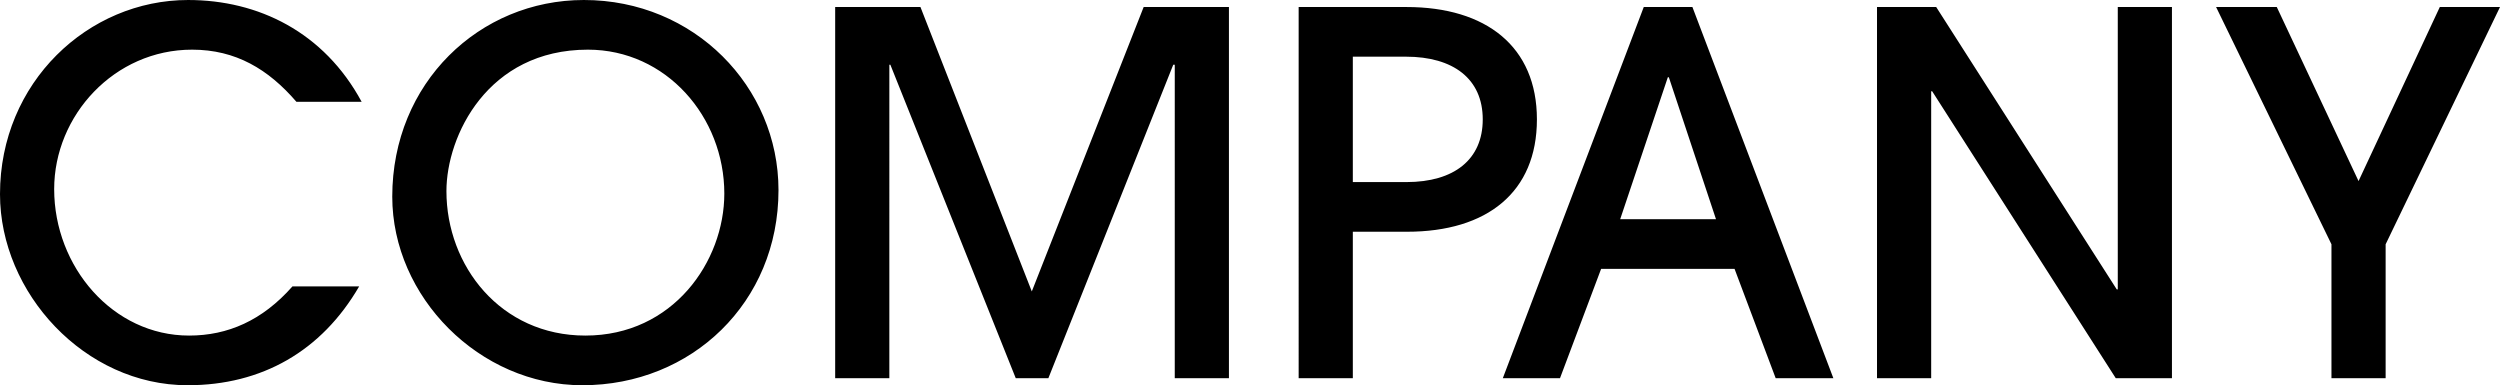
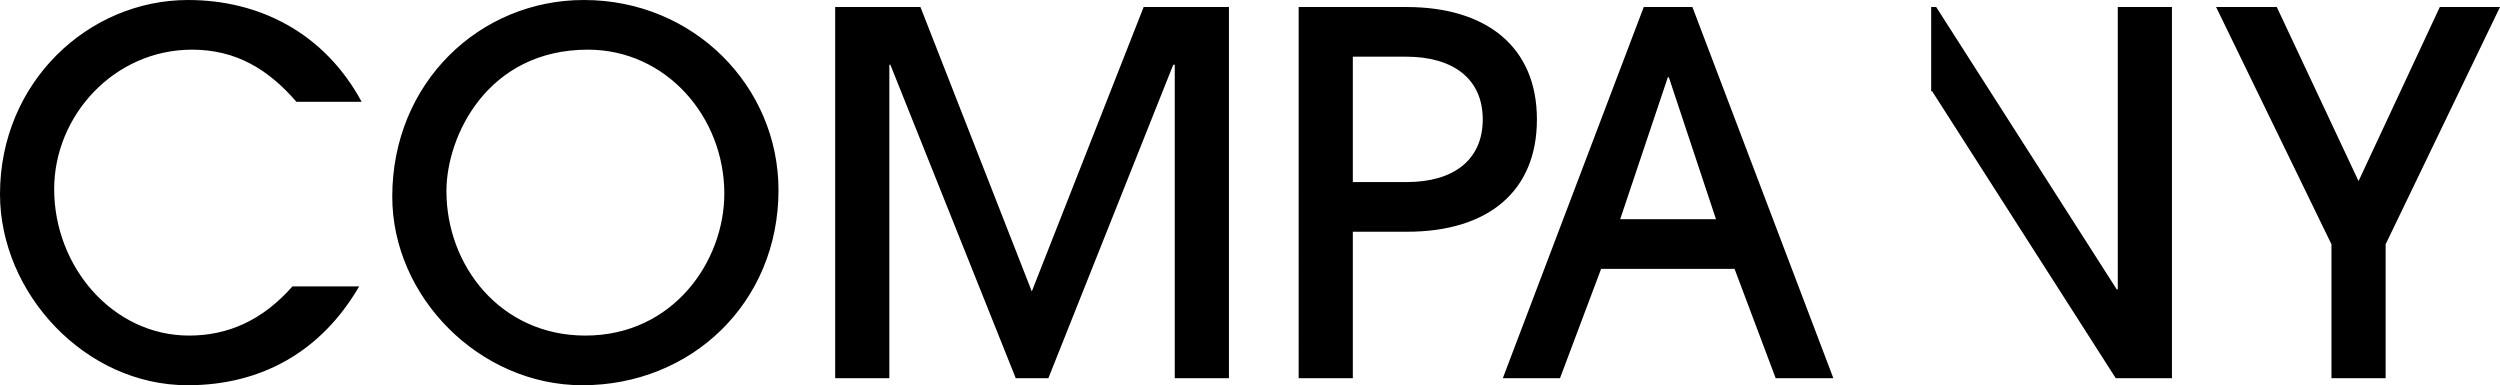
<svg xmlns="http://www.w3.org/2000/svg" width="398.72" height="61.44" viewBox="0 0 398.72 61.44">
-   <path id="パス_8" data-name="パス 8" d="M49.68-14.64C44.88-9.2,39.36-6.8,33.2-6.8c-12.16,0-21.52-10.96-21.52-23.36,0-11.76,9.6-22.24,22-22.24,6.96,0,12.16,3.12,16.64,8.32h10.4c-6-11.12-16.48-16.24-27.68-16.24-15.92,0-30,13.12-30,30.96C3.04-13.6,16.56,1.12,32.96,1.12c11.84,0,21.36-5.44,27.36-15.76ZM96.4-6.8c-13.52,0-22.16-11.12-22.16-23.04,0-8.8,6.56-22.56,22.56-22.56,12.48,0,21.76,10.72,21.76,22.96C118.56-18.64,110.4-6.8,96.4-6.8ZM127.2-30c0-16.48-13.44-30.32-31.04-30.32-16.64,0-30.56,13.2-30.56,31.36,0,16,13.92,30.08,30.32,30.08C113.36,1.12,127.2-12.08,127.2-30ZM199.04,0V-59.2h-13.6L167.6-13.84,149.84-59.2h-13.6V0h8.64V-50h.16l20,50h5.2l19.92-50h.24V0ZM218.8,0V-23.36h8.64c12.8,0,20.72-6.32,20.72-17.92s-8.08-17.92-20.8-17.92h-17.2V0Zm0-31.28v-20h8.48c7.52,0,12.24,3.52,12.24,10,0,6.4-4.56,10-12.16,10ZM295.44,0,272.96-59.2H265.2L242.72,0h9.12l6.56-17.44h21.28L286.24,0ZM276.72-25.36H261.44L269.04-48h.16ZM349.44,0V-59.2H340.8v45.04h-.16L311.84-59.2H302.4V0h8.64V-45.76h.16L340.48,0Zm34.08,0V-21.36L401.76-59.2h-9.6L379.2-31.44,366.16-59.2h-9.68l18.4,37.84V0Z" transform="translate(-3.04 60.32)" />
+   <path id="パス_8" data-name="パス 8" d="M49.68-14.64C44.88-9.2,39.36-6.8,33.2-6.8c-12.16,0-21.52-10.96-21.52-23.36,0-11.76,9.6-22.24,22-22.24,6.96,0,12.16,3.12,16.64,8.32h10.4c-6-11.12-16.48-16.24-27.68-16.24-15.92,0-30,13.12-30,30.96C3.04-13.6,16.56,1.12,32.96,1.12c11.84,0,21.36-5.44,27.36-15.76ZM96.4-6.8c-13.52,0-22.16-11.12-22.16-23.04,0-8.8,6.56-22.56,22.56-22.56,12.48,0,21.76,10.72,21.76,22.96C118.56-18.64,110.4-6.8,96.4-6.8ZM127.2-30c0-16.48-13.44-30.32-31.04-30.32-16.64,0-30.56,13.2-30.56,31.36,0,16,13.92,30.08,30.32,30.08C113.36,1.12,127.2-12.08,127.2-30ZM199.04,0V-59.2h-13.6L167.6-13.84,149.84-59.2h-13.6V0h8.64V-50h.16l20,50h5.2l19.92-50h.24V0ZM218.8,0V-23.36h8.64c12.8,0,20.72-6.32,20.72-17.92s-8.08-17.92-20.8-17.92h-17.2V0Zm0-31.28v-20h8.48c7.52,0,12.24,3.52,12.24,10,0,6.4-4.56,10-12.16,10ZM295.44,0,272.96-59.2H265.2L242.72,0h9.12l6.56-17.44h21.28L286.24,0ZM276.72-25.36H261.44L269.04-48h.16ZM349.44,0V-59.2H340.8v45.04h-.16L311.84-59.2H302.4h8.64V-45.76h.16L340.48,0Zm34.08,0V-21.36L401.76-59.2h-9.6L379.2-31.44,366.16-59.2h-9.68l18.4,37.84V0Z" transform="translate(-3.04 60.32)" />
</svg>